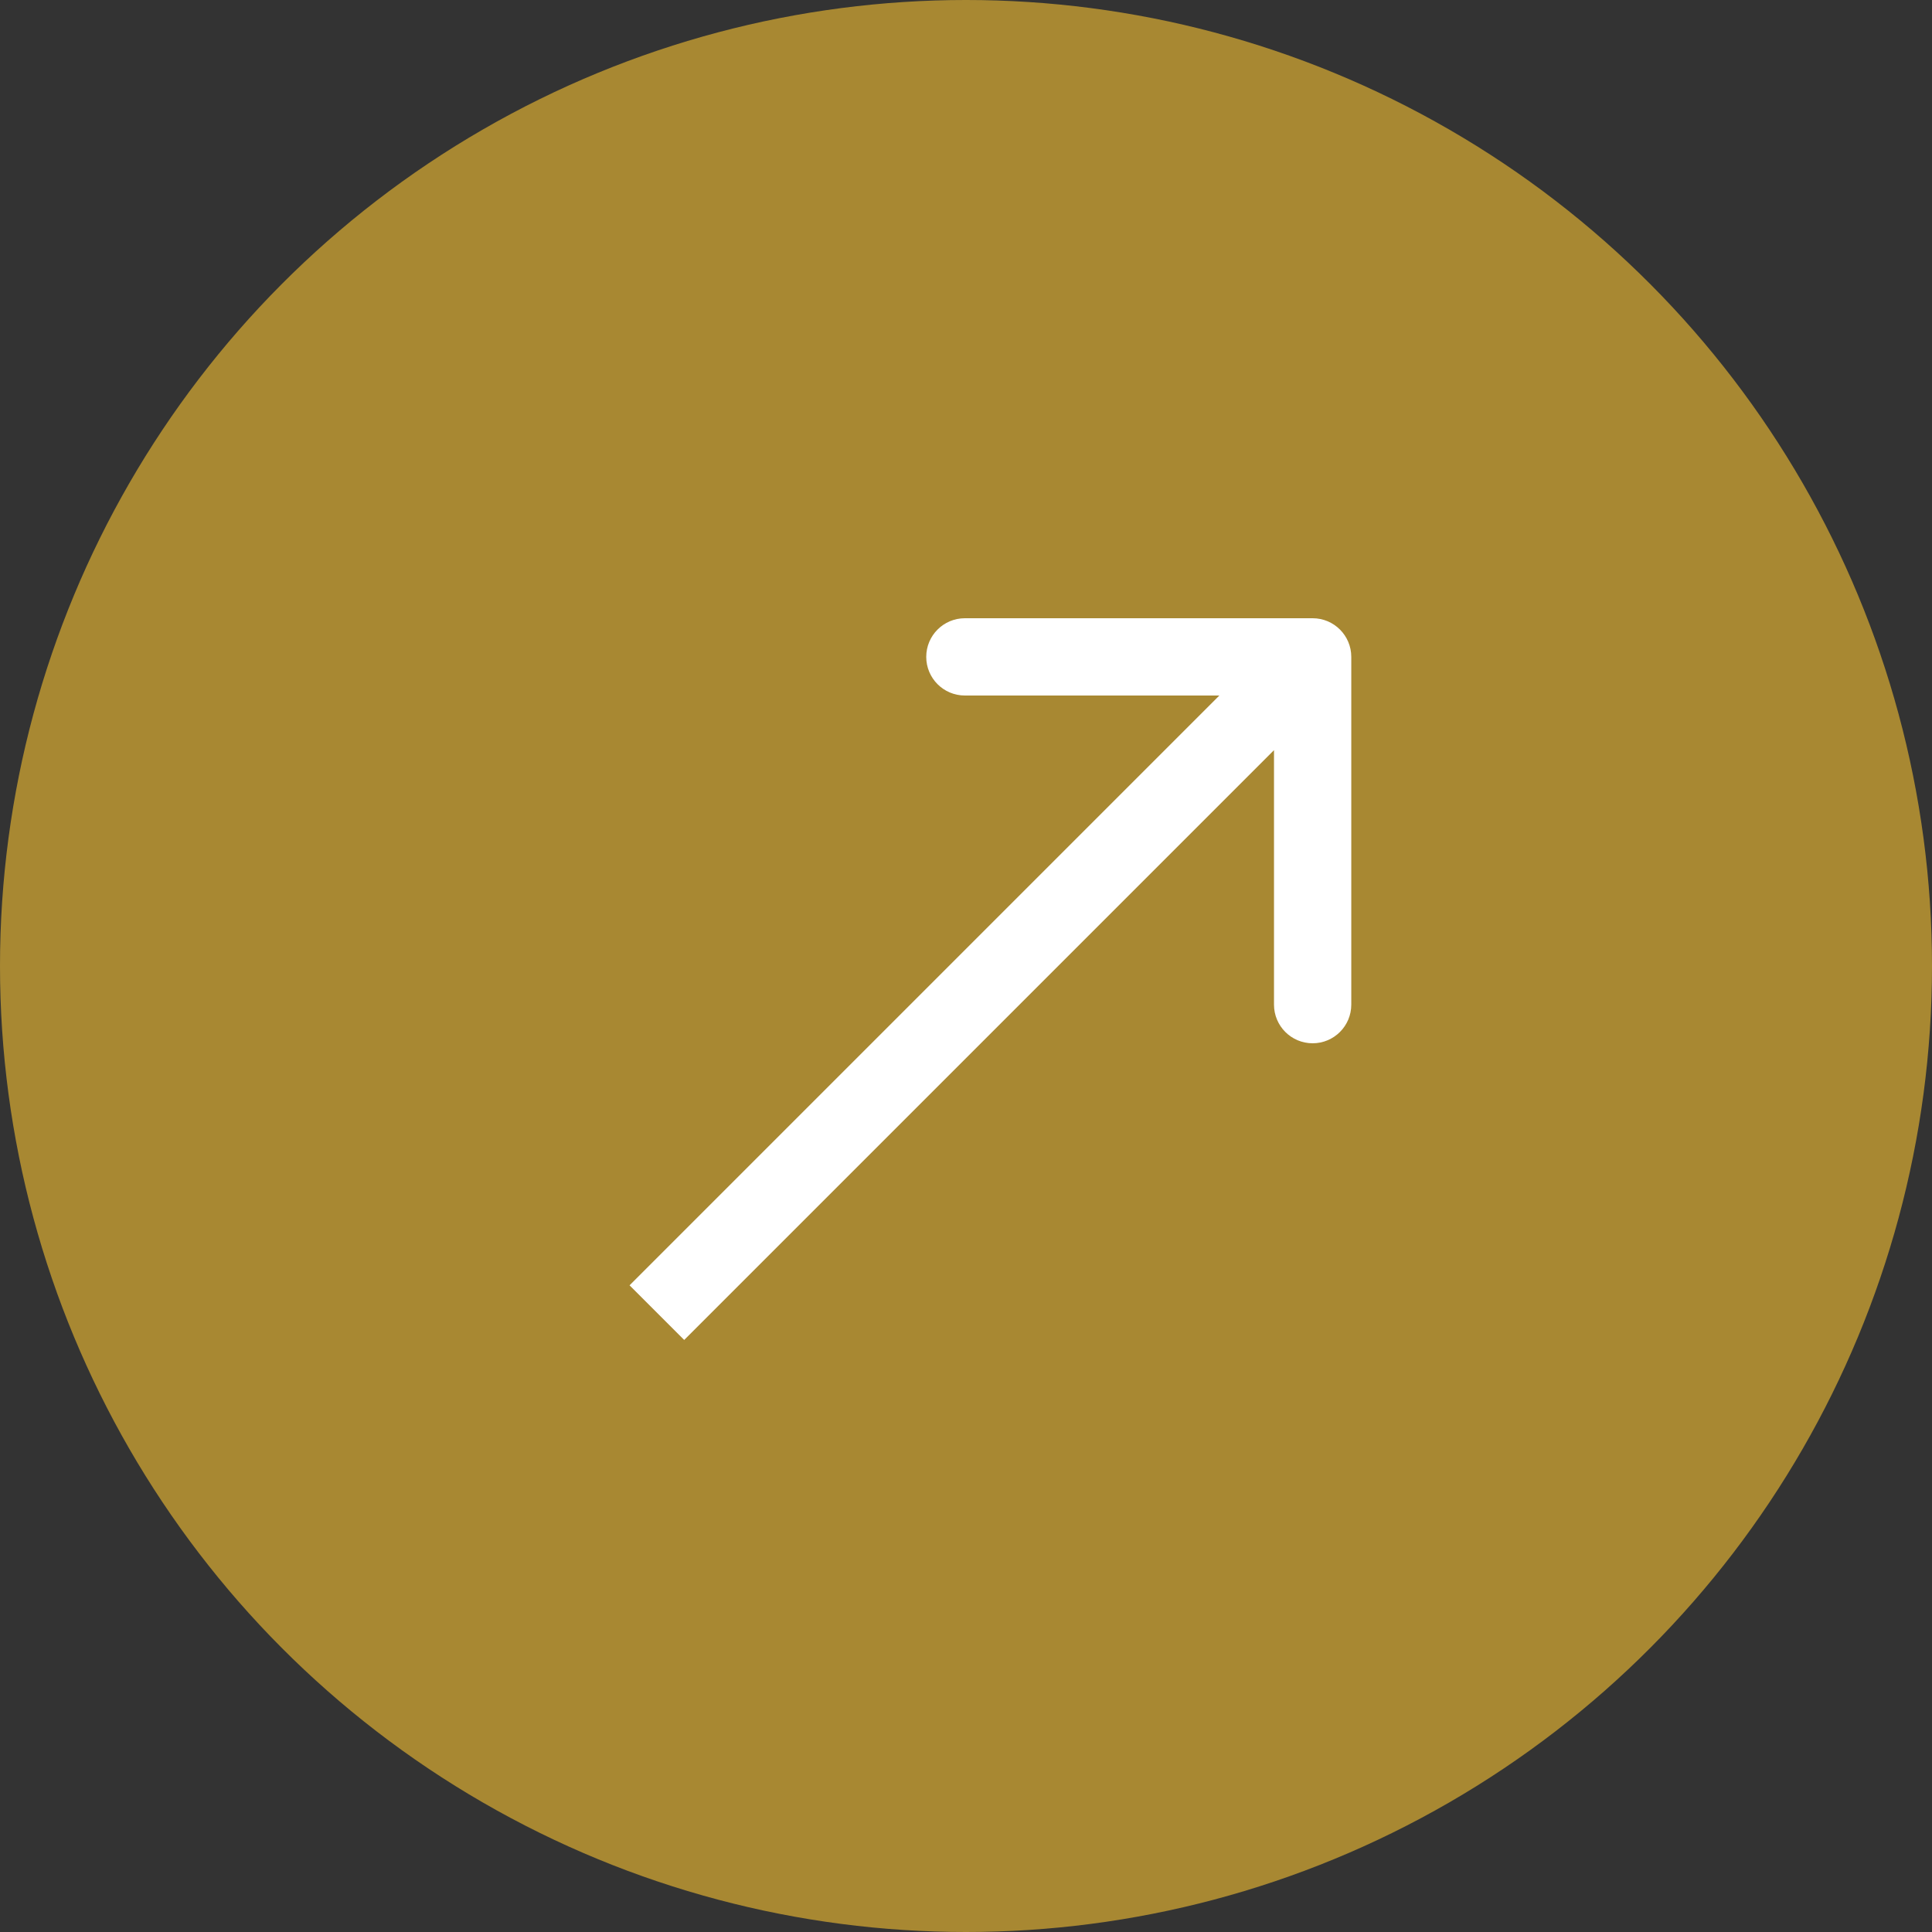
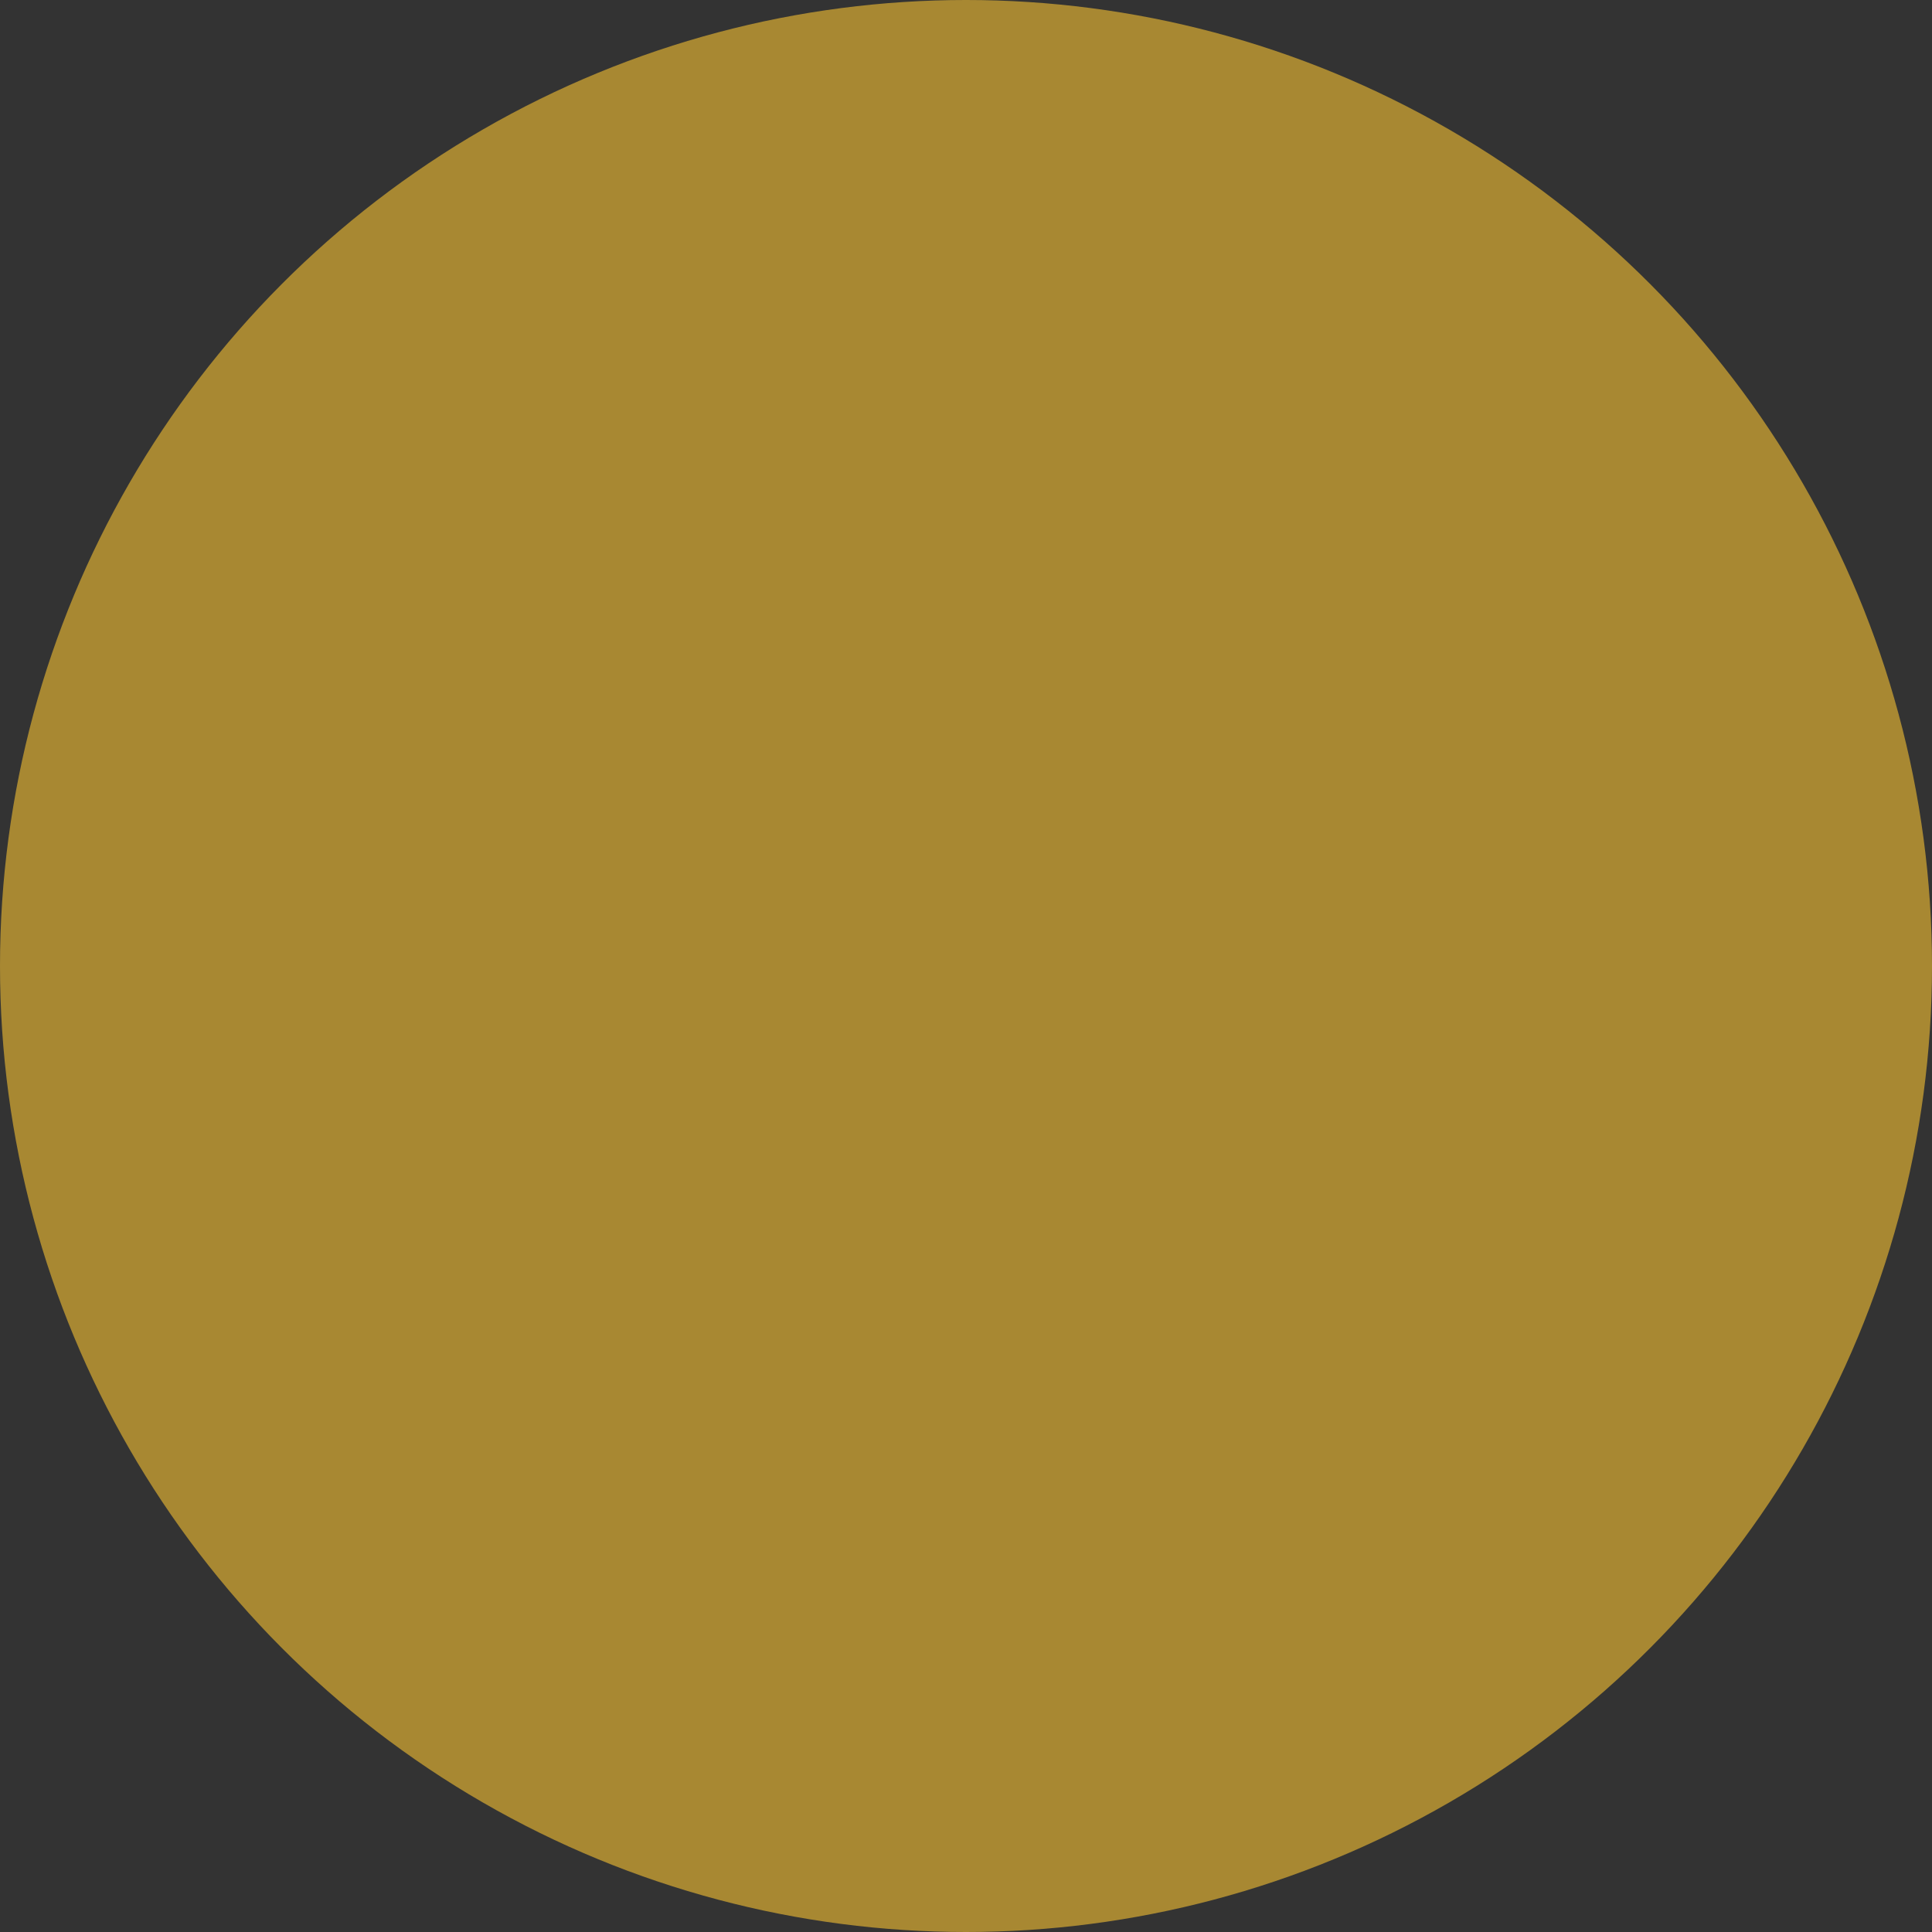
<svg xmlns="http://www.w3.org/2000/svg" width="50" height="50" viewBox="0 0 50 50" fill="none">
  <rect x="0" y="0" width="50" height="50" fill="#333333" stroke="none" />
  <circle cx="25" cy="25" r="25" fill="#A88832" />
-   <path d="M34.971 17C34.971 16.448 34.523 16 33.971 16L24.971 16C24.418 16 23.971 16.448 23.971 17C23.971 17.552 24.418 18 24.971 18L32.971 18L32.971 26C32.971 26.552 33.418 27 33.971 27C34.523 27 34.971 26.552 34.971 26L34.971 17ZM17.707 34.678L34.678 17.707L33.264 16.293L16.293 33.264L17.707 34.678Z" fill="white" />
</svg>